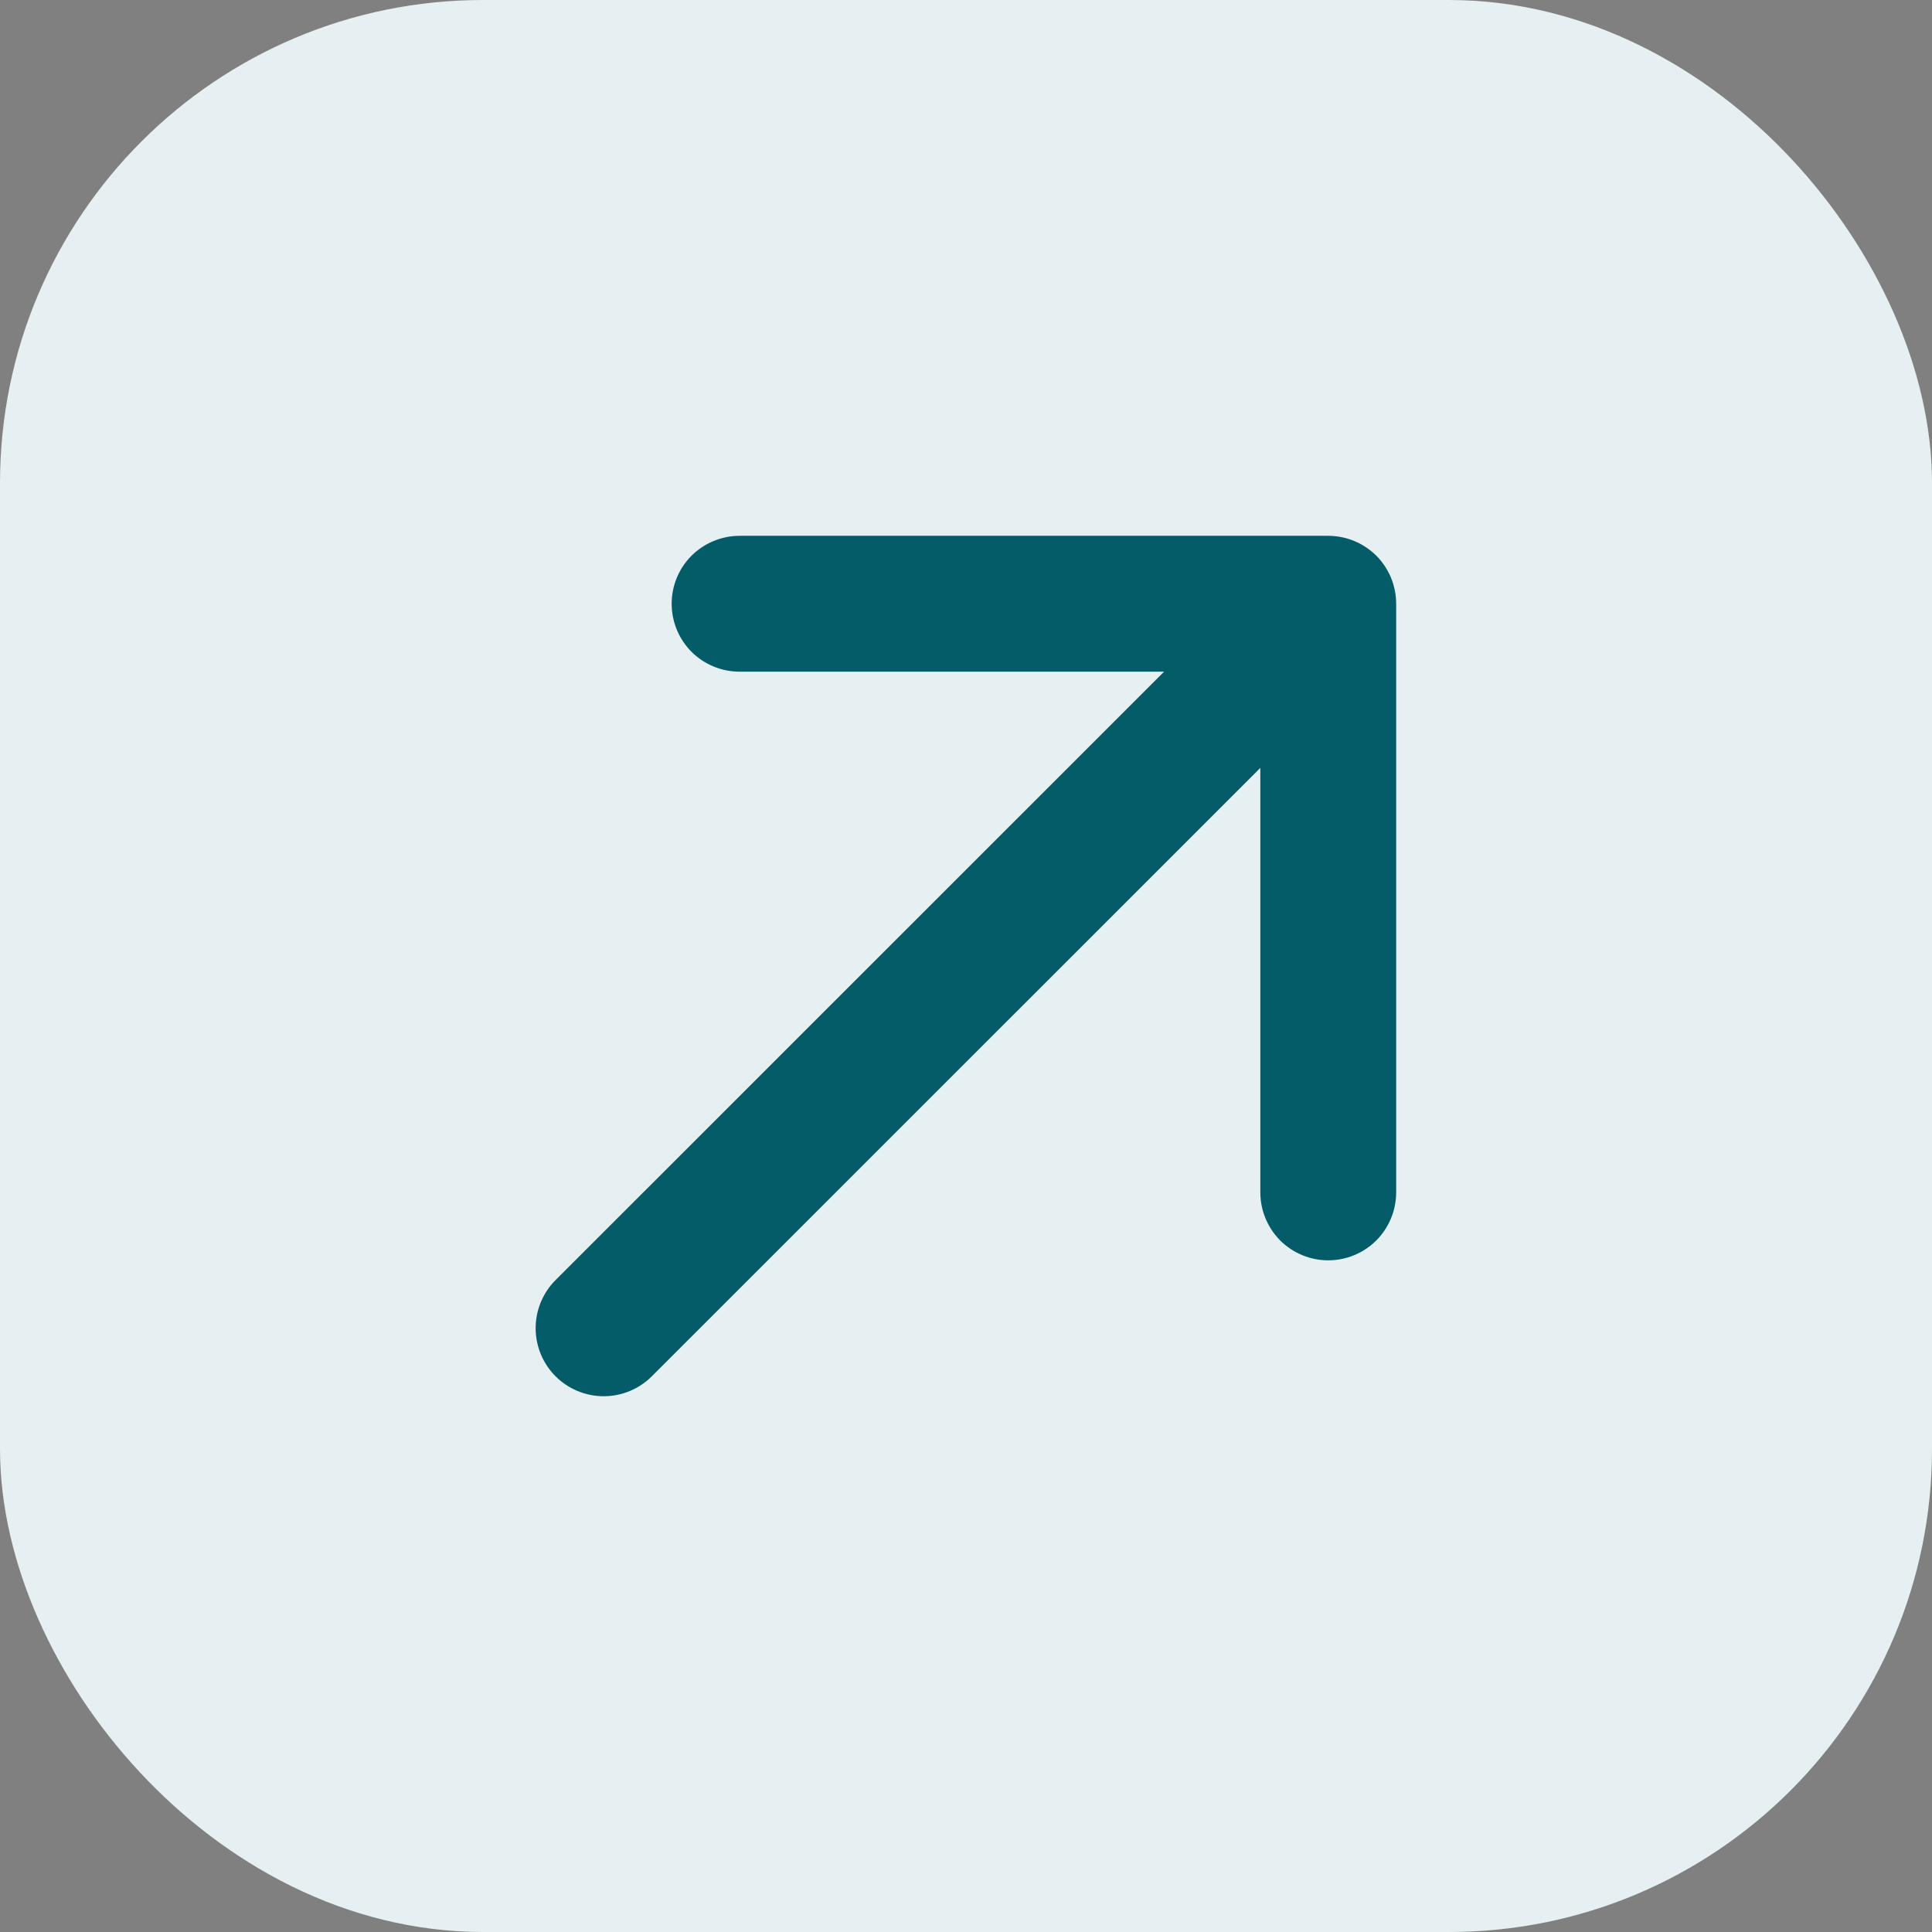
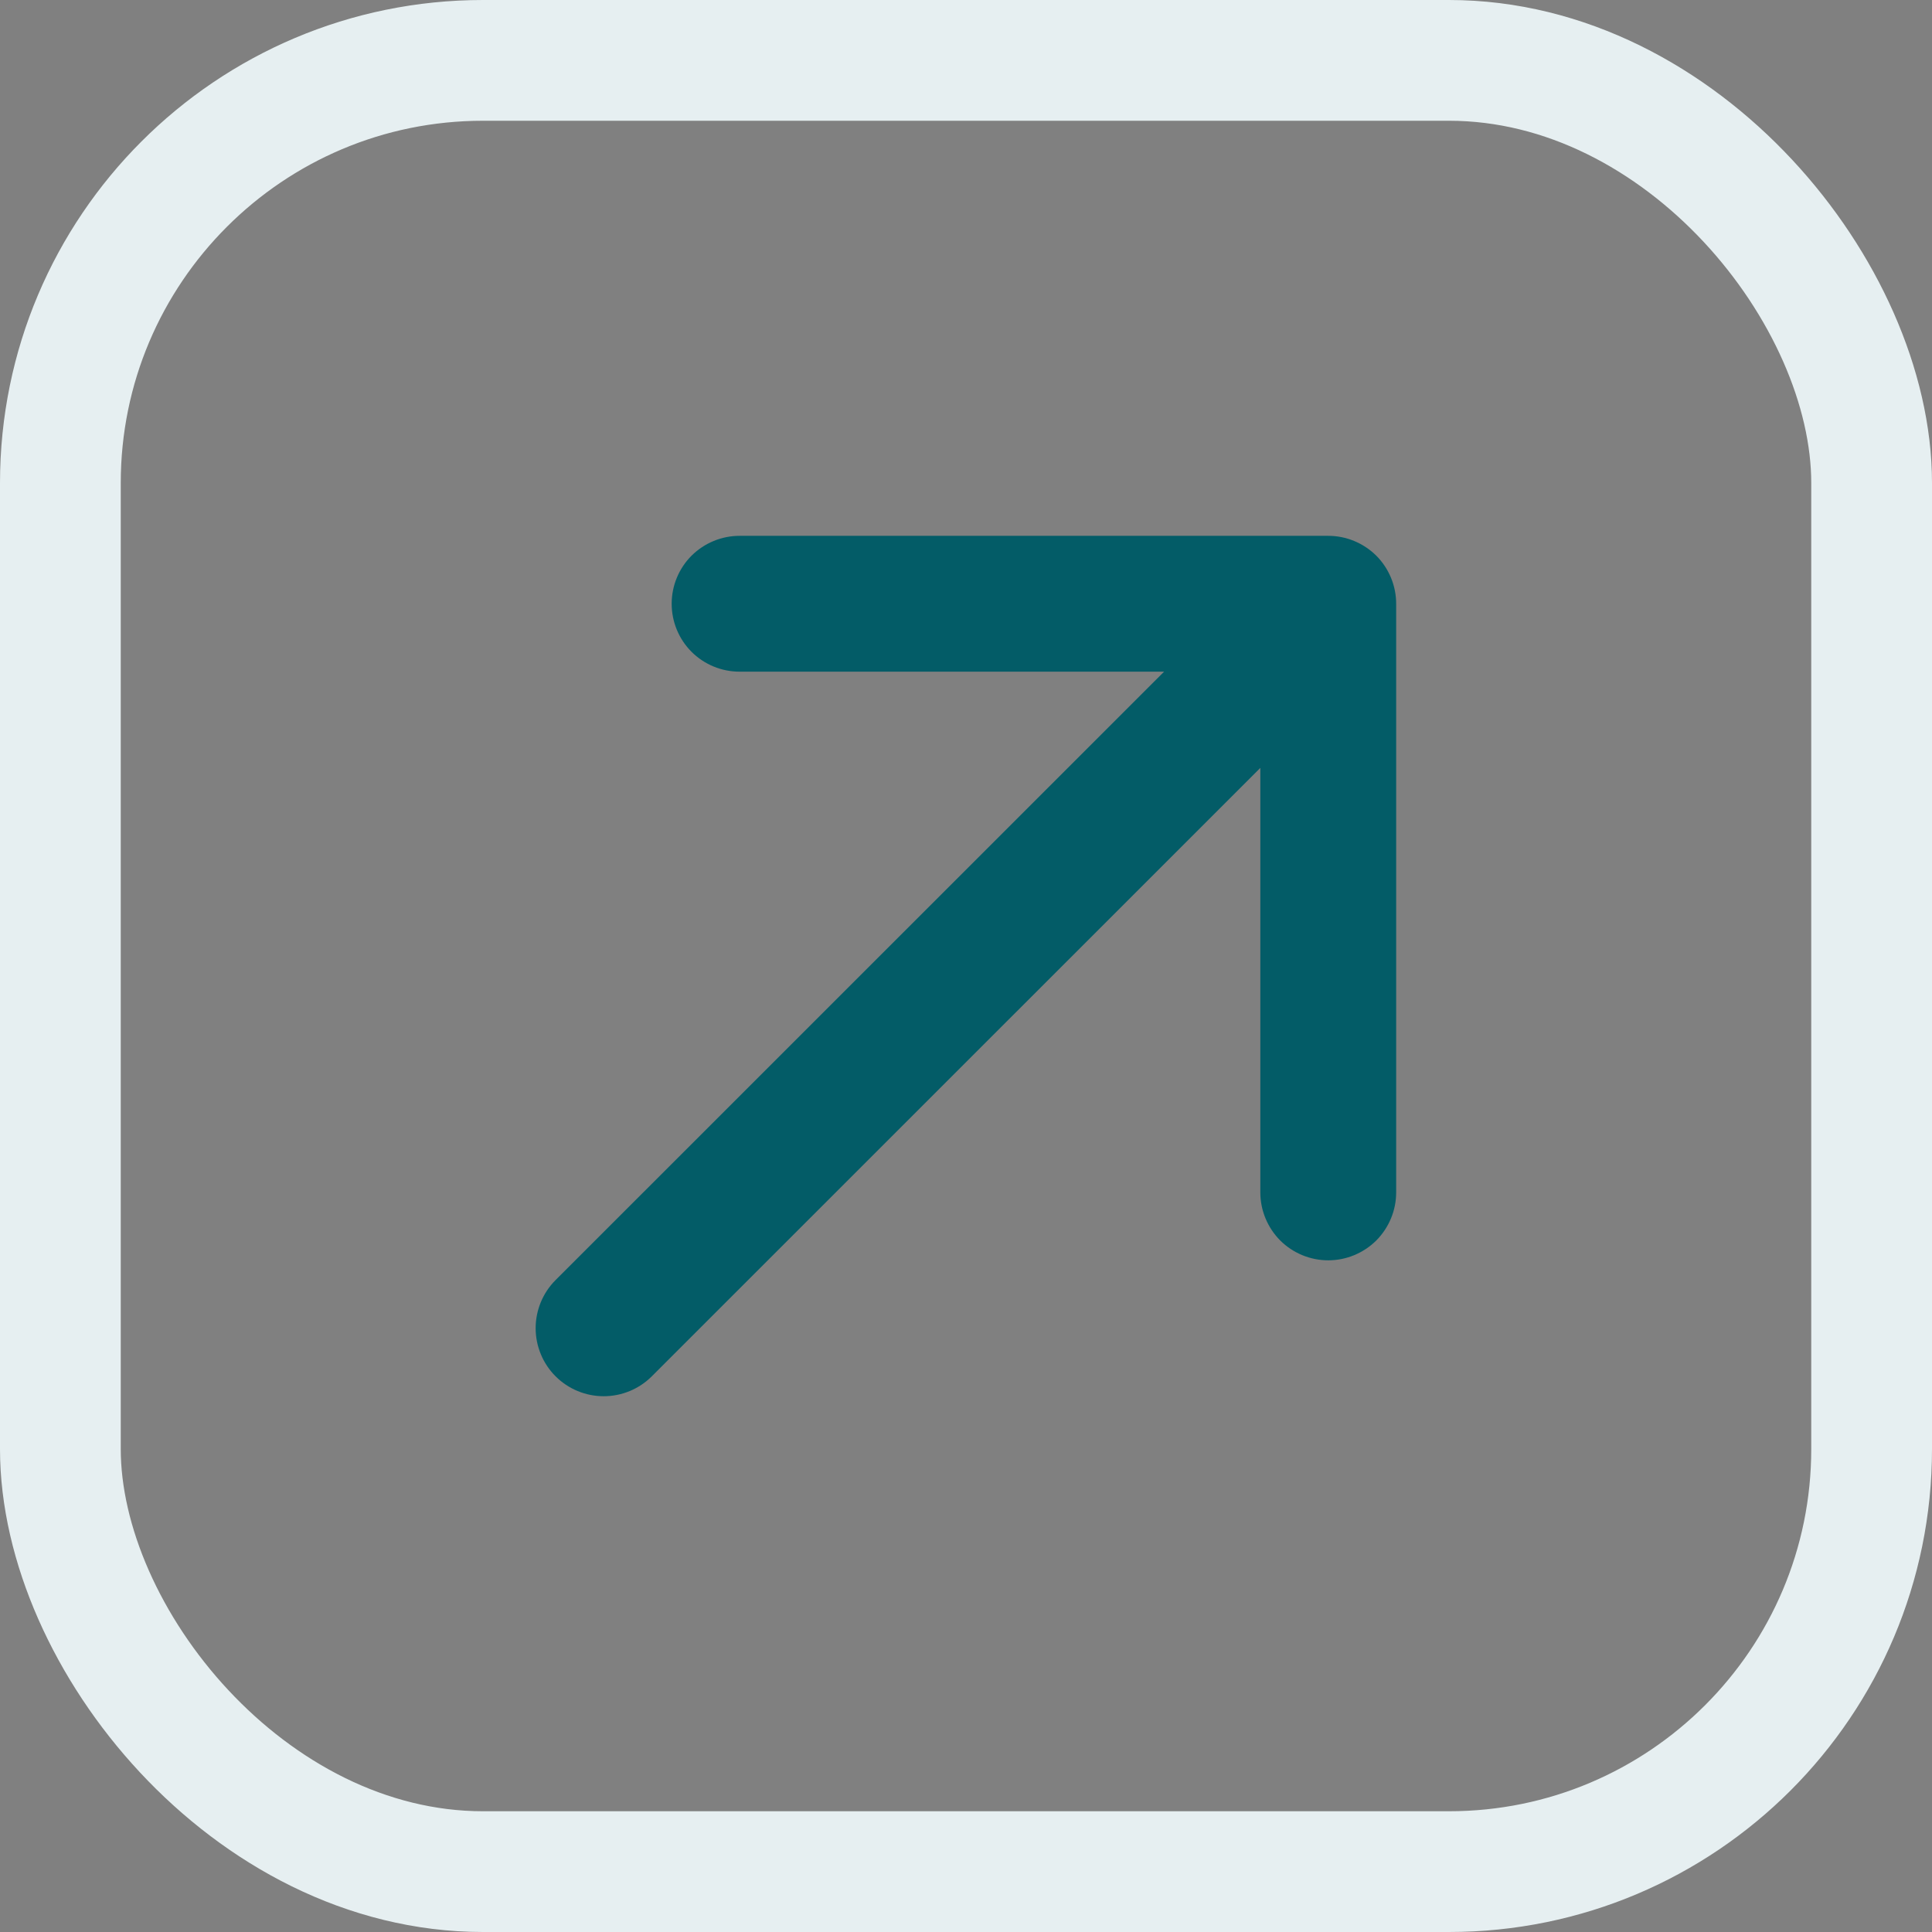
<svg xmlns="http://www.w3.org/2000/svg" width="32" height="32" viewBox="0 0 32 32" fill="none">
  <rect x="0" y="0" width="32" height="32" fill="#808080" stroke="none" />
-   <rect x="1" y="1" width="30" height="30" rx="7" fill="#E6EFF1" />
  <path d="M23.125 10V19.75C23.125 20.048 23.006 20.334 22.796 20.546C22.584 20.756 22.298 20.875 22 20.875C21.702 20.875 21.415 20.756 21.204 20.546C20.994 20.334 20.875 20.048 20.875 19.75V12.719L10.796 22.796C10.585 23.007 10.298 23.126 9.999 23.126C9.7 23.126 9.413 23.007 9.202 22.796C8.991 22.585 8.872 22.298 8.872 21.999C8.872 21.7 8.991 21.413 9.202 21.202L19.281 11.125H12.25C11.952 11.125 11.665 11.007 11.454 10.796C11.243 10.585 11.125 10.298 11.125 10C11.125 9.702 11.243 9.415 11.454 9.204C11.665 8.994 11.952 8.875 12.25 8.875H22C22.298 8.875 22.584 8.994 22.796 9.204C23.006 9.415 23.125 9.702 23.125 10Z" fill="#035C67" />
  <rect x="1" y="1" width="30" height="30" rx="7" stroke="#E6EFF1" stroke-width="2" />
</svg>